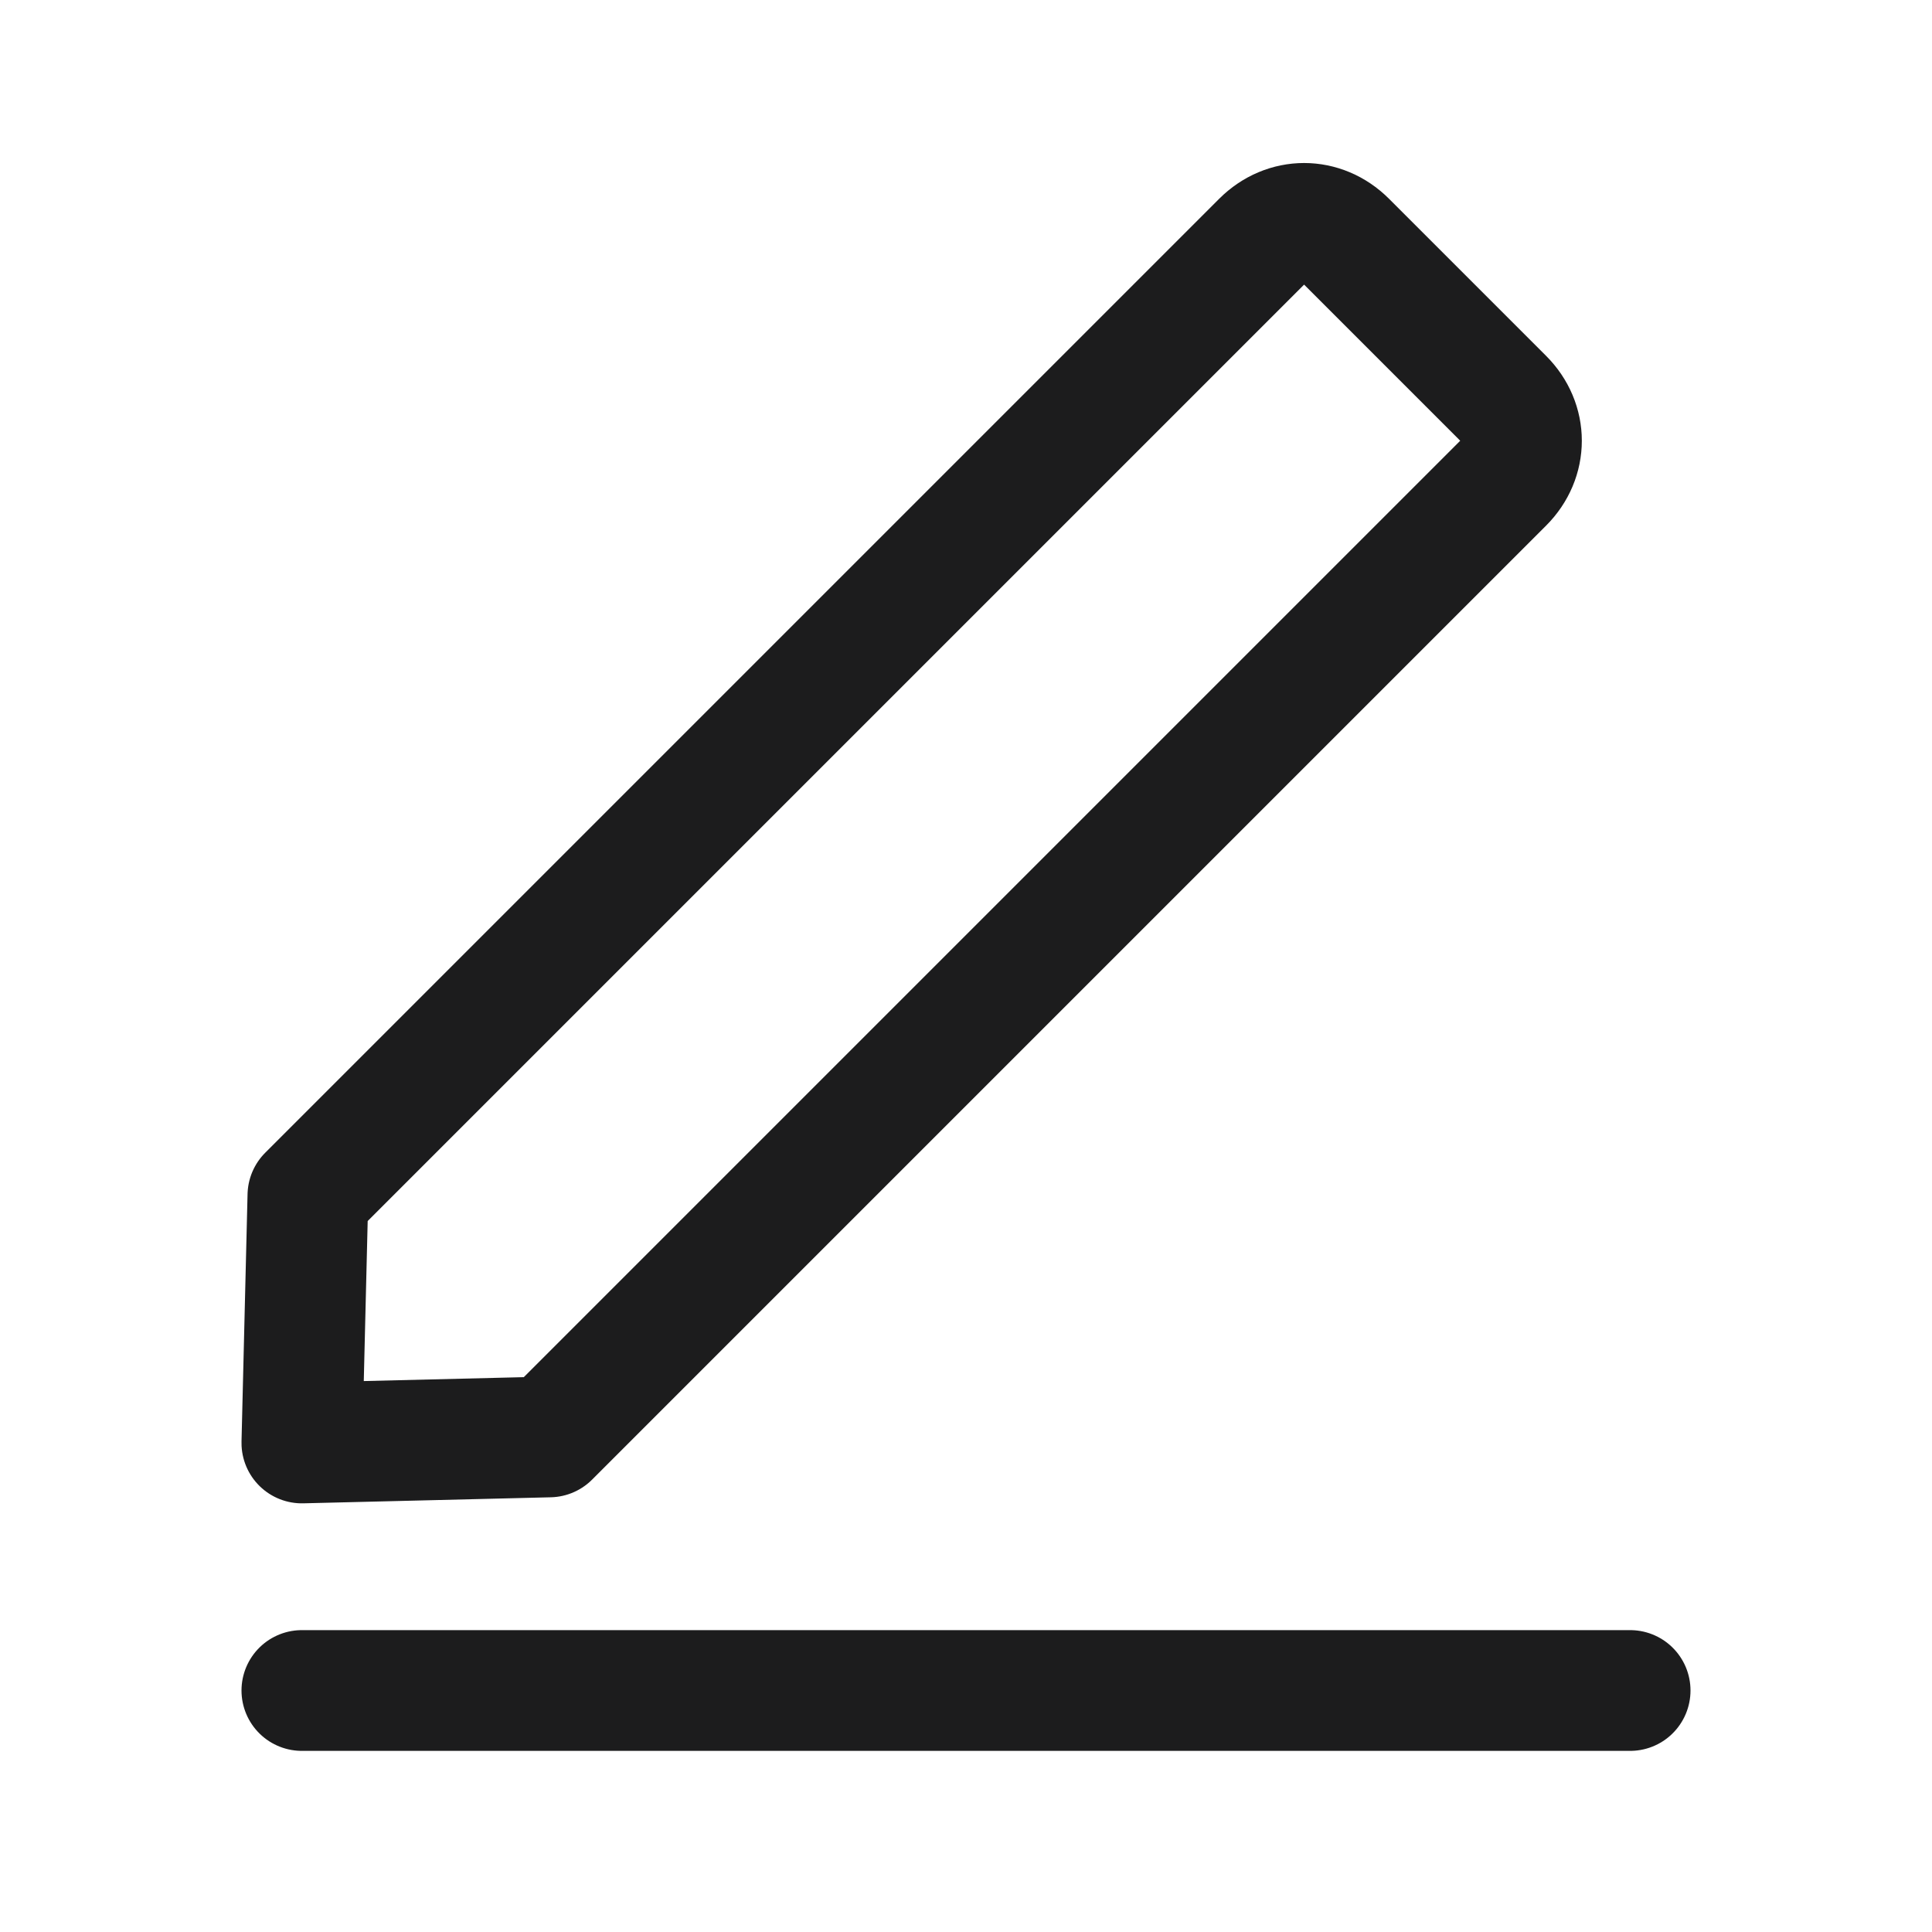
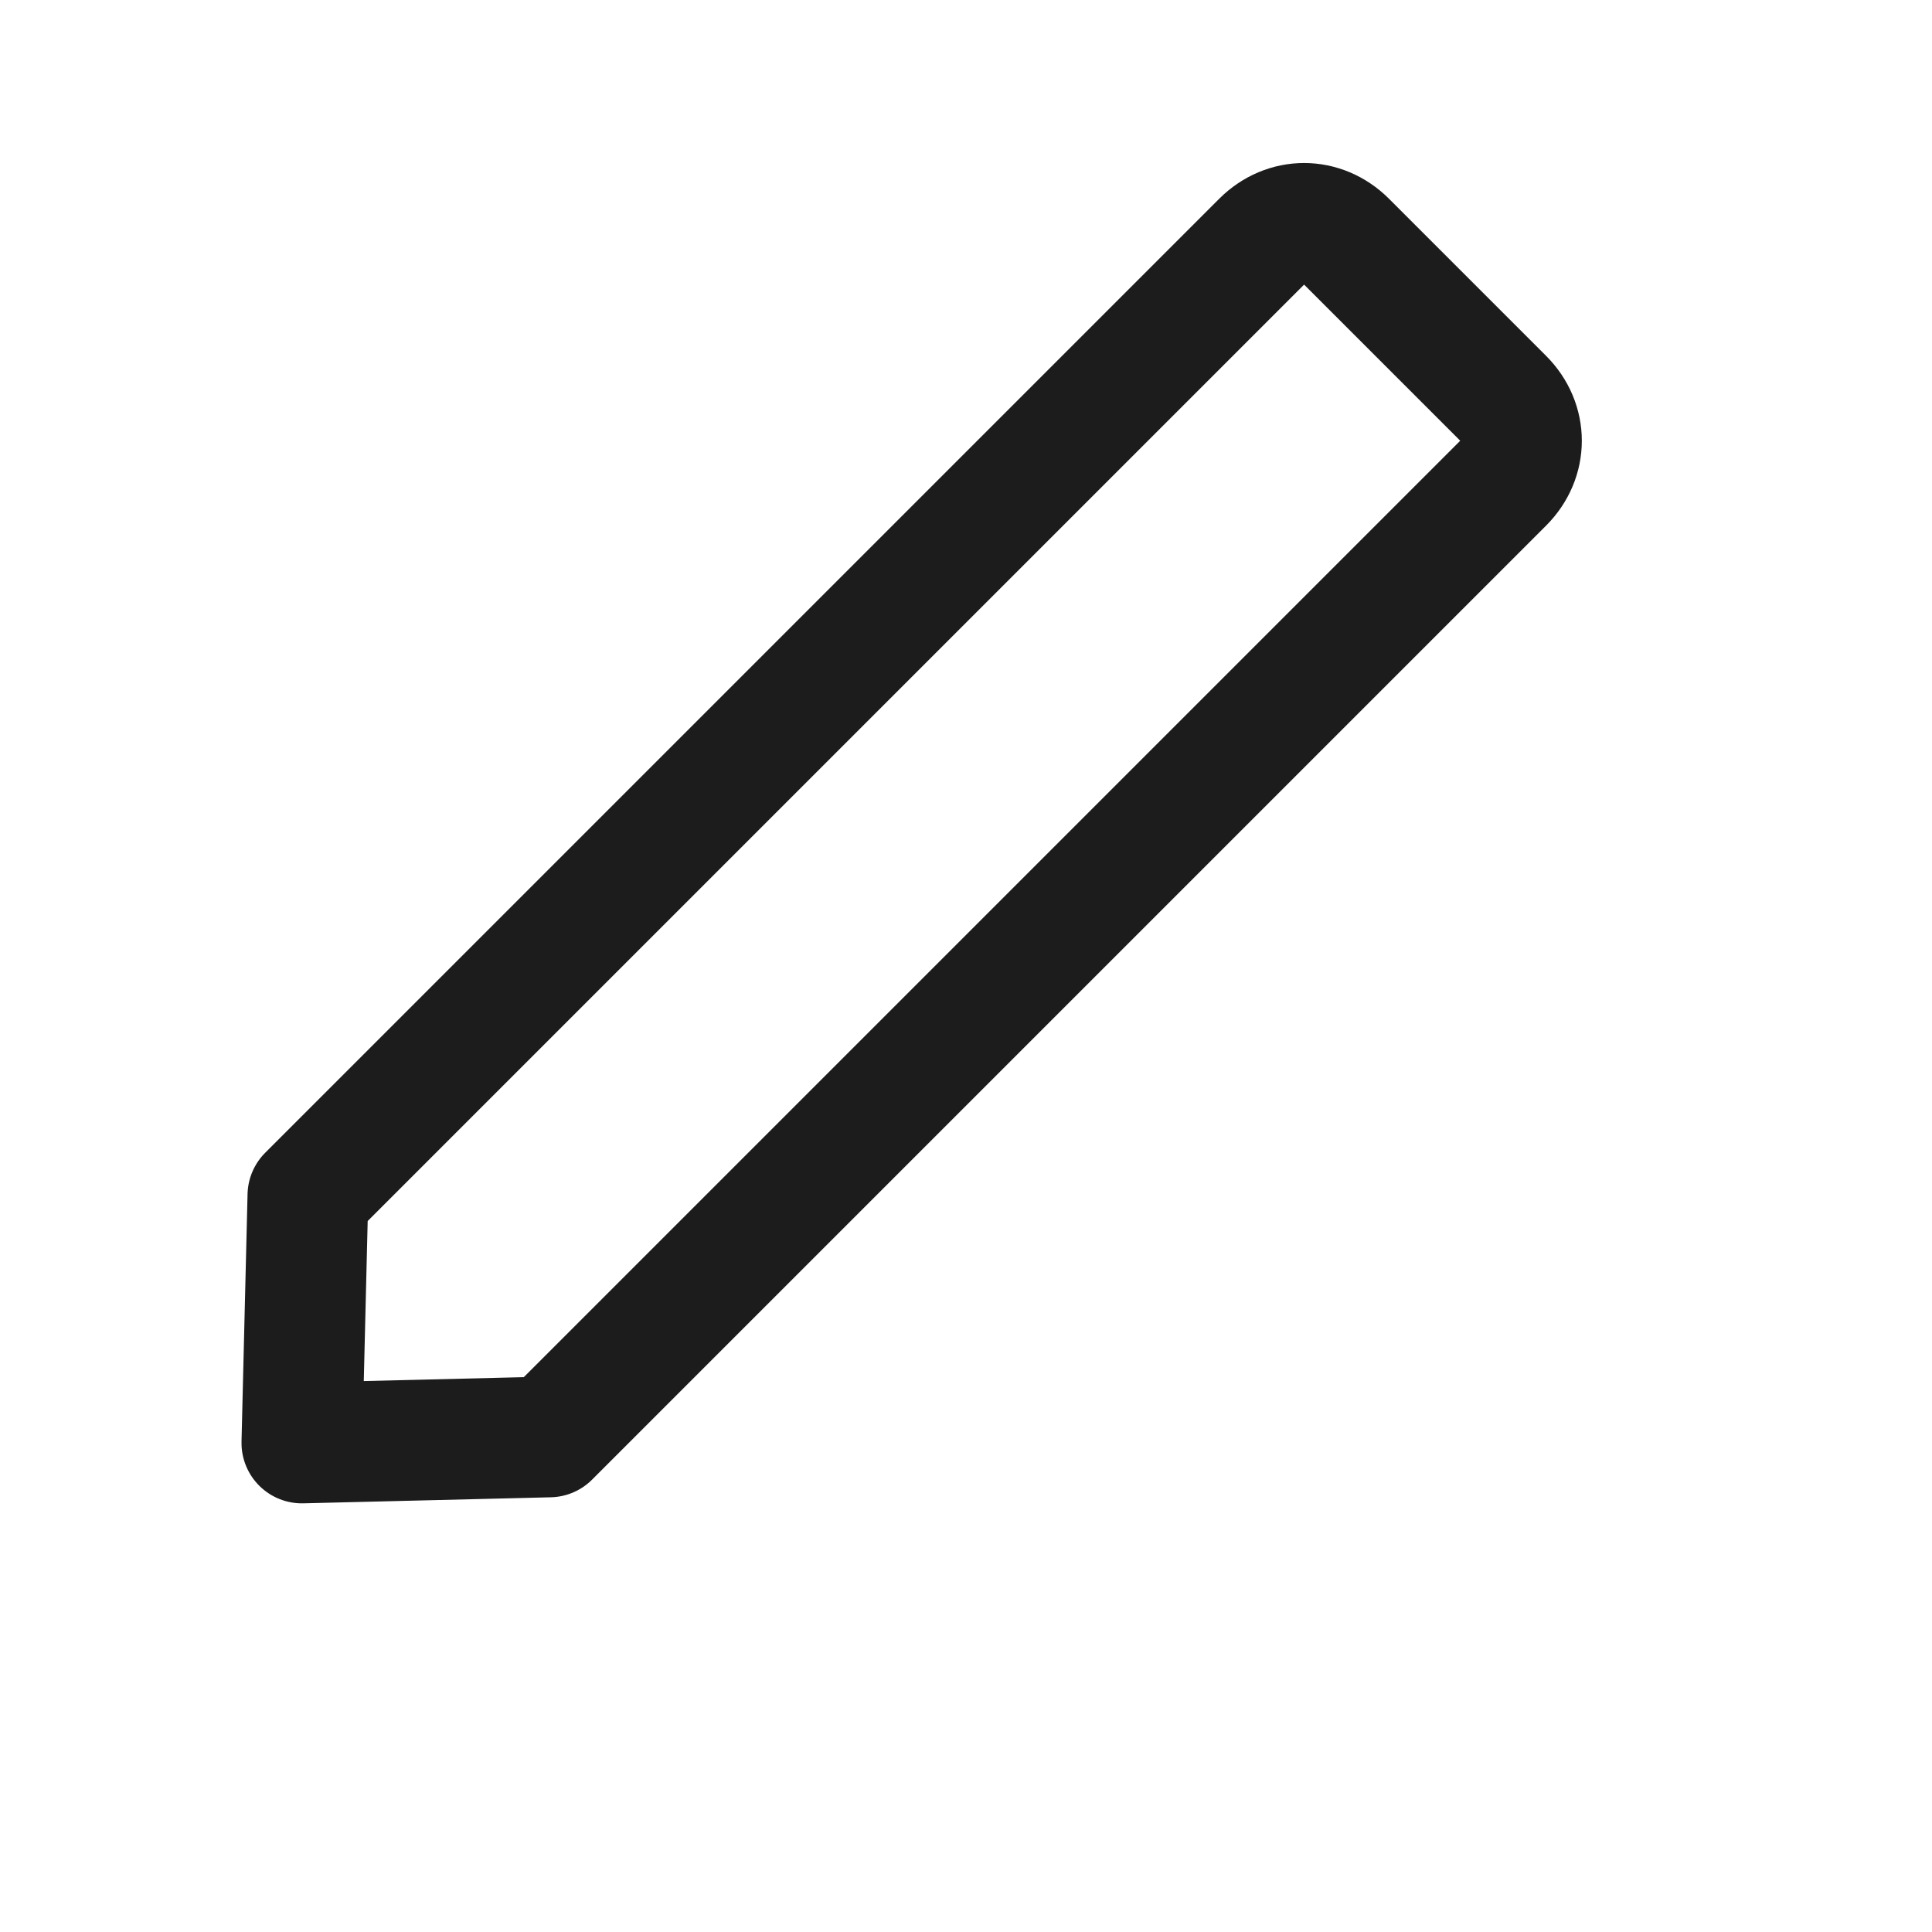
<svg xmlns="http://www.w3.org/2000/svg" id="Layer_1" version="1.1" viewBox="0 0 32 32" xml:space="preserve" enable-background="new 0 0 32 32">
  <path d="M24.9 8 9.1 23.8l-4.1.1.1-4.1L20.9 4c.4-.4 1-.4 1.4 0l2.6 2.6c.4.4.4 1 0 1.4z" fill="none" stroke="#1c1c1d" stroke-width="2" stroke-linecap="round" stroke-linejoin="round" stroke-miterlimit="10" class="stroke-0c4ada" />
-   <path d="M5 28h22" fill="none" stroke="#1c1c1d" stroke-width="2" stroke-linecap="round" stroke-linejoin="round" stroke-miterlimit="10" class="stroke-20bffc" />
</svg>